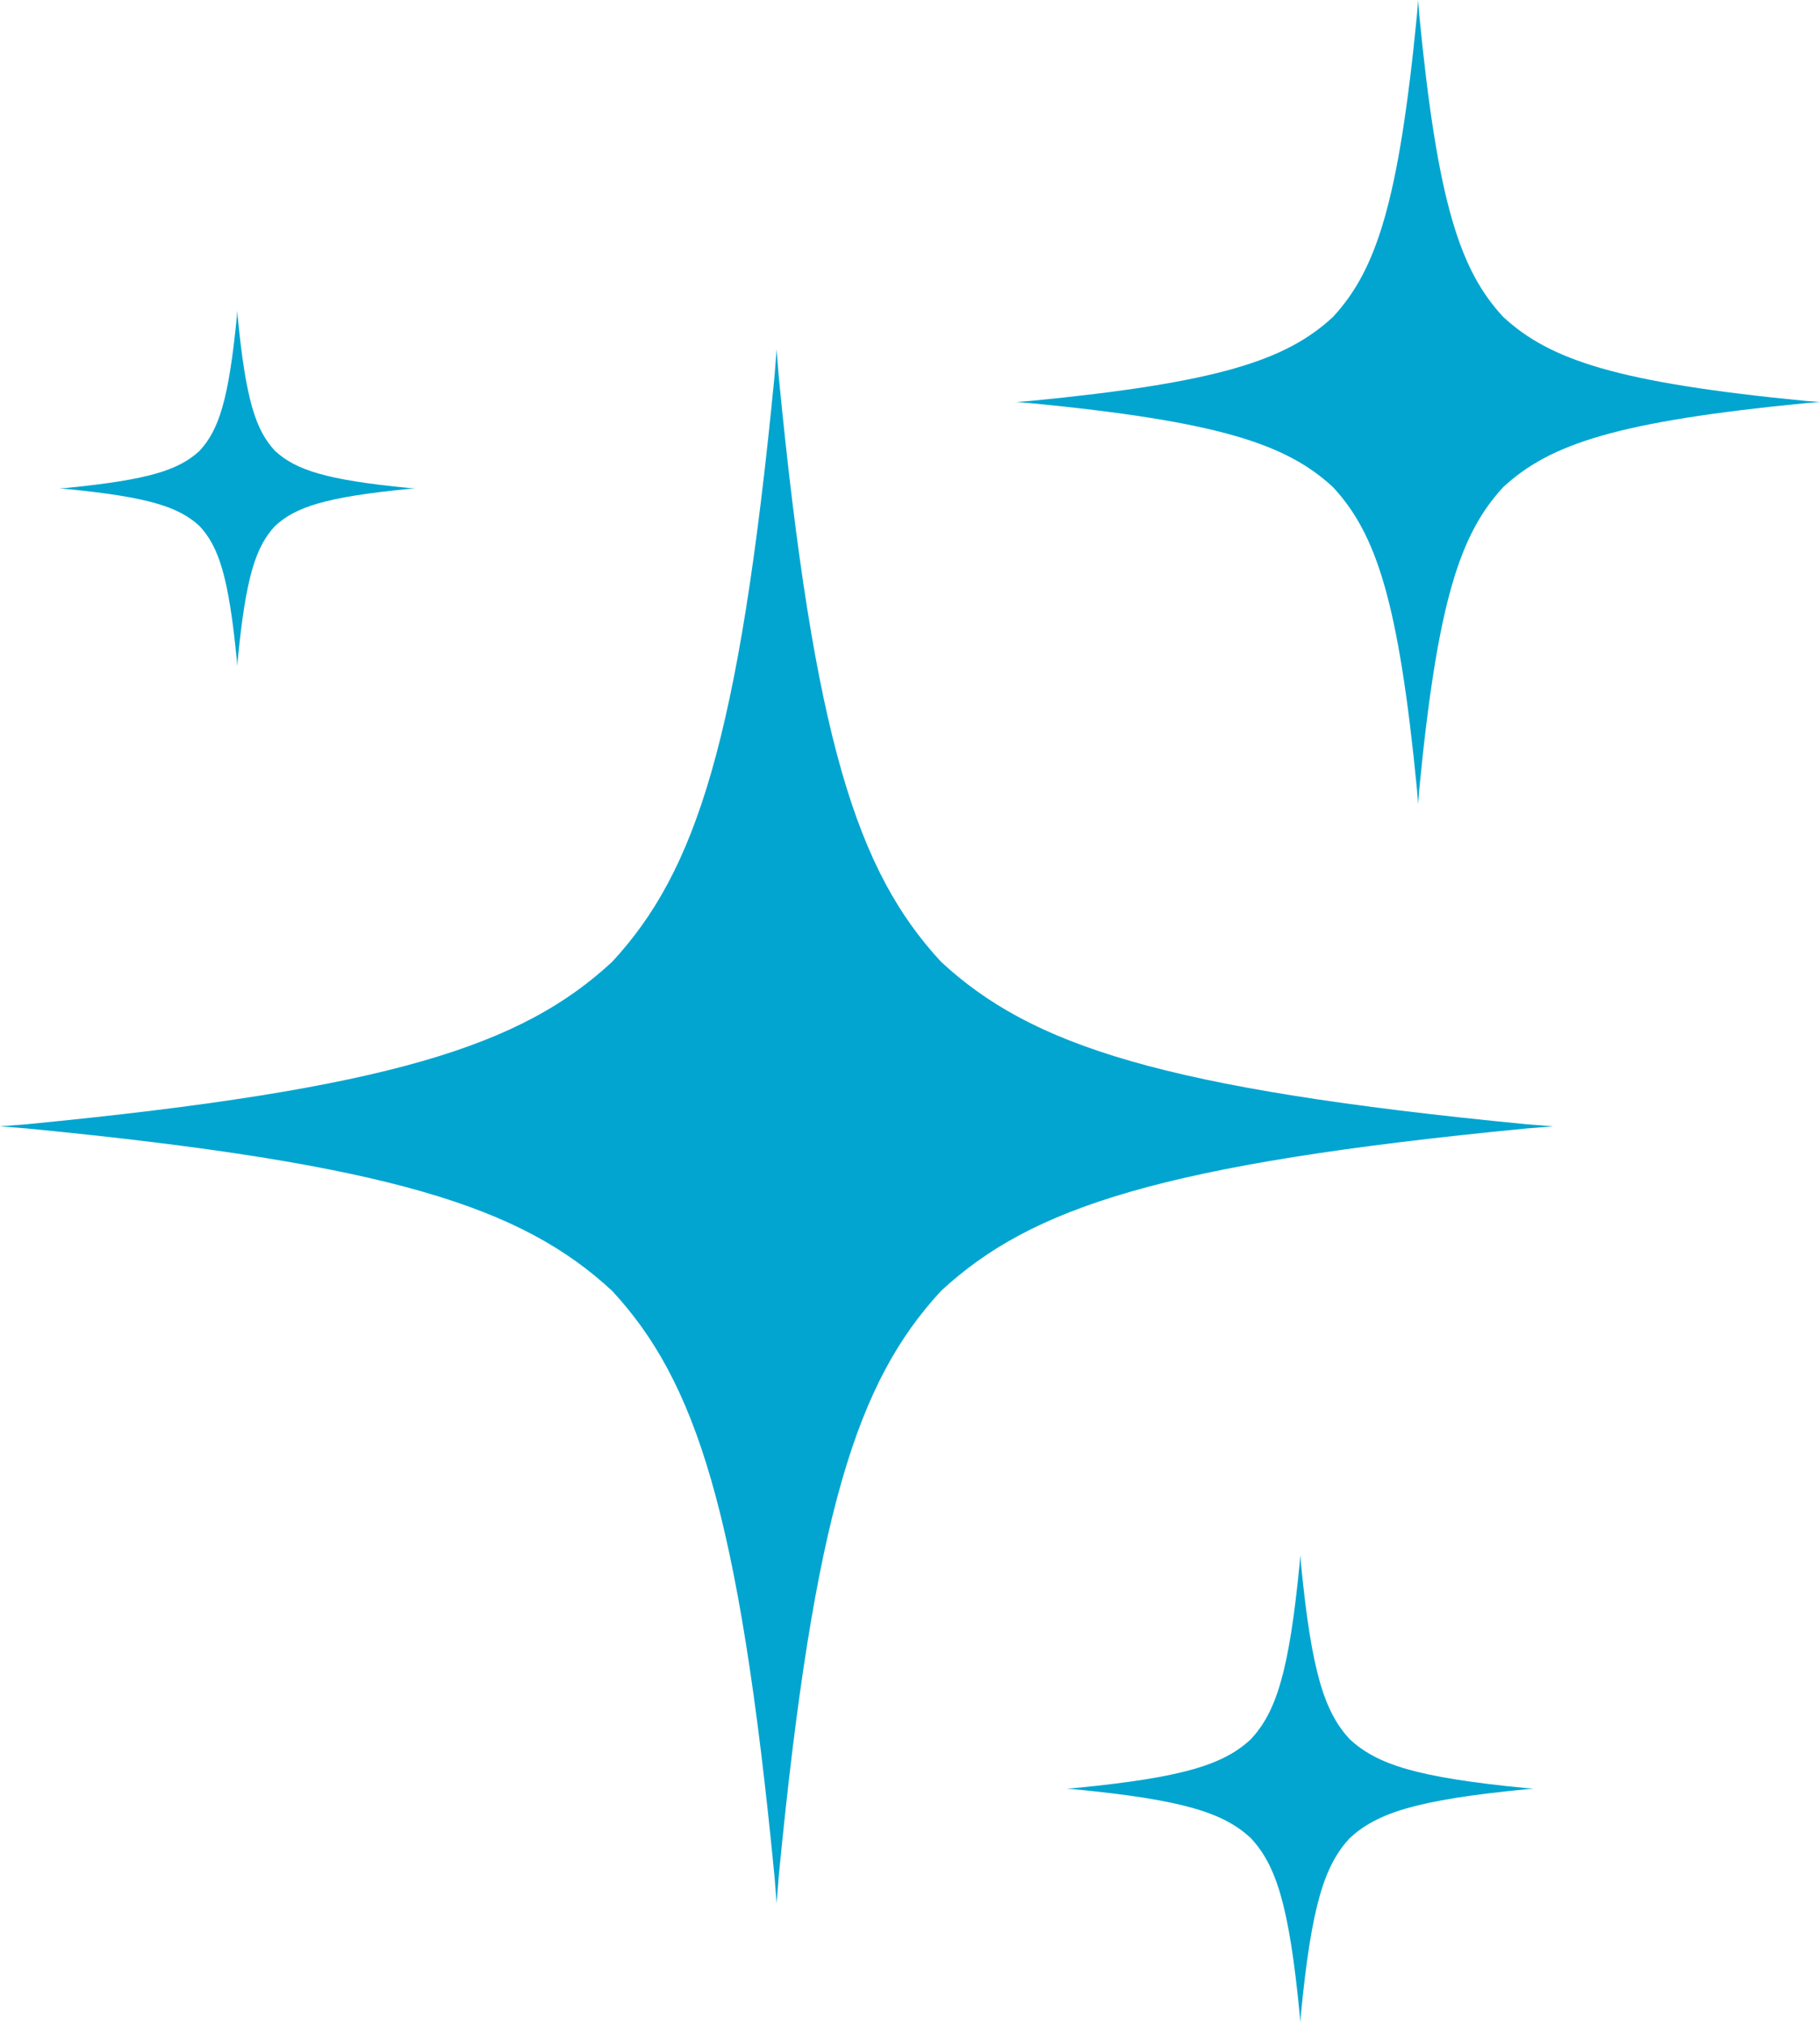
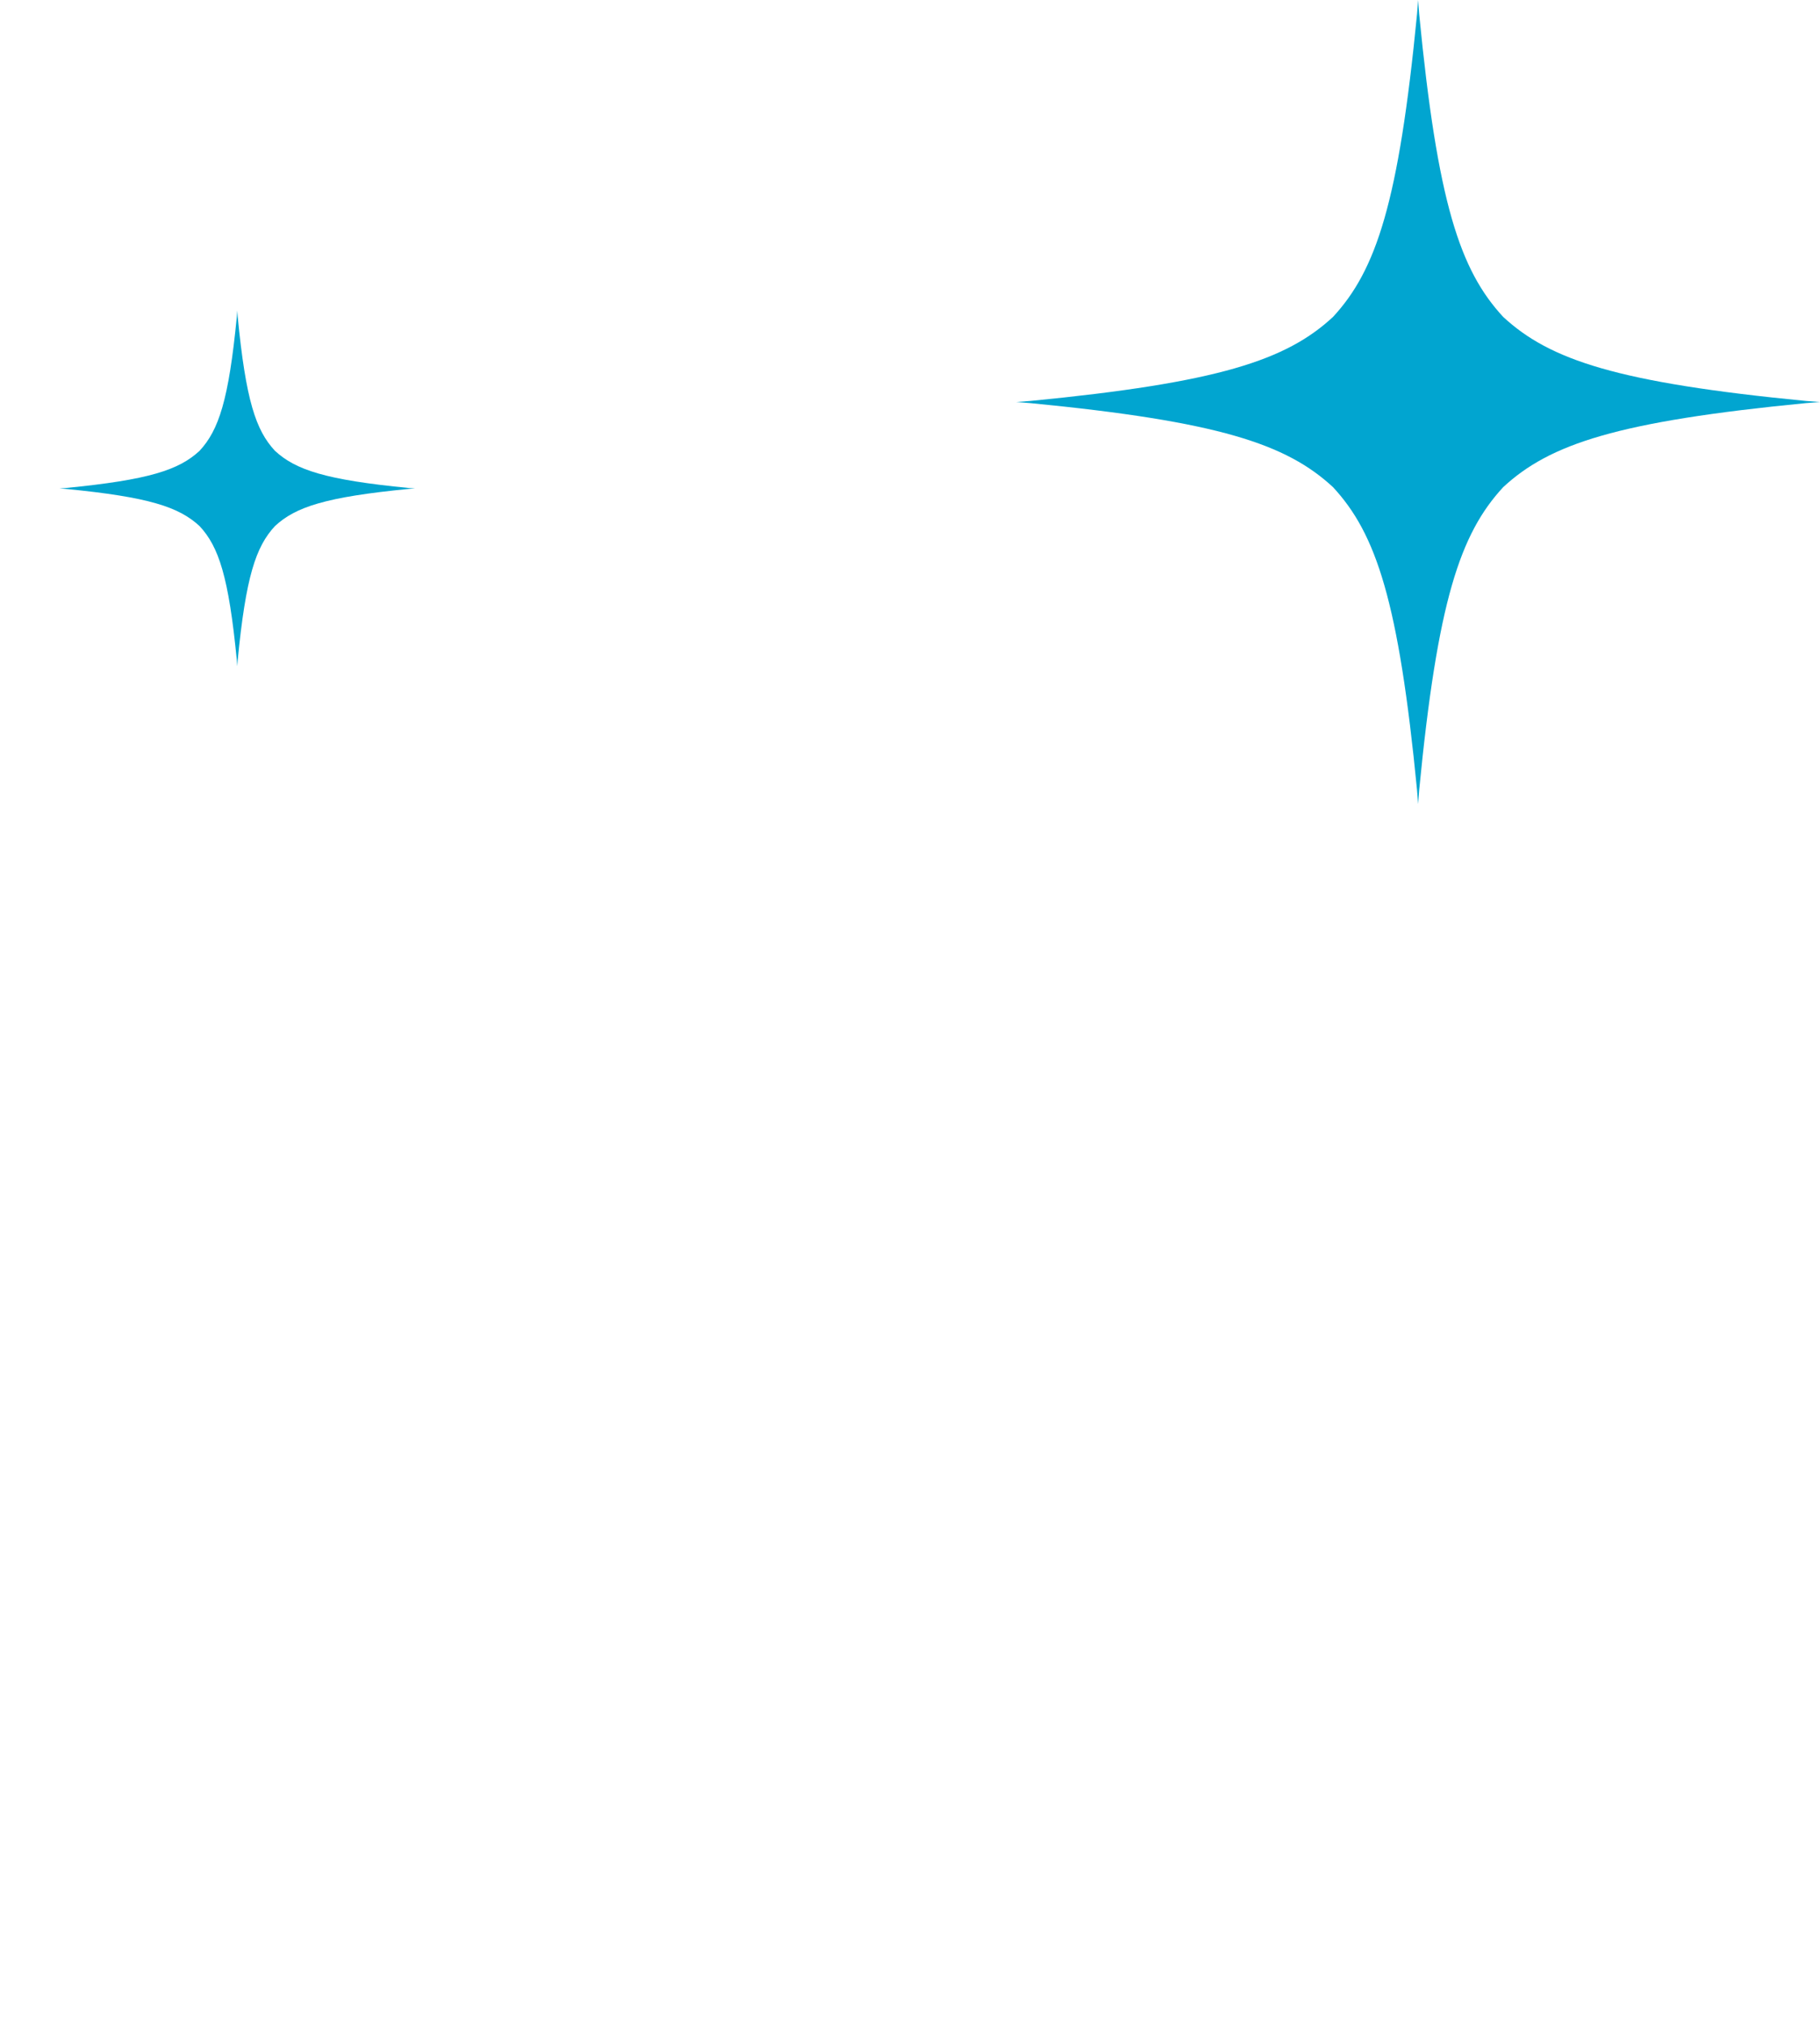
<svg xmlns="http://www.w3.org/2000/svg" width="452" height="503" viewBox="0 0 452 503" fill="none">
  <g clip-path="url(#clip0_131_67)">
-     <path d="M192.873 86.763C193.045 88.998 193.217 91.191 193.389 93.362C202.181 184.016 212.973 216.369 233.718 238.791C256.139 259.536 288.492 270.327 379.146 279.119C381.296 279.291 383.488 279.463 385.746 279.635C383.51 279.807 381.317 279.979 379.146 280.151C288.492 288.944 256.139 299.735 233.718 320.48C212.973 342.902 202.181 375.255 193.389 465.909C193.217 468.058 193.045 470.251 192.873 472.508C192.701 470.273 192.529 468.08 192.357 465.909C183.565 375.255 172.773 342.902 152.028 320.48C129.607 299.735 97.253 288.944 6.6 280.151C4.45 279.979 2.257 279.807 0 279.635C2.236 279.463 4.428 279.291 6.6 279.119C97.253 270.327 129.607 259.536 152.028 238.791C172.773 216.369 183.565 184.016 192.357 93.362C192.529 91.213 192.701 89.02 192.873 86.763Z" fill="#01A5D0" />
    <path d="M58.924 77.11C58.967 77.626 59.01 78.121 59.031 78.615C61.052 99.381 63.524 106.798 68.275 111.914C73.413 116.665 80.829 119.137 101.574 121.158C102.069 121.201 102.563 121.244 103.079 121.266C102.563 121.309 102.069 121.352 101.574 121.373C80.808 123.394 73.391 125.866 68.275 130.617C63.524 135.755 61.052 143.171 59.031 163.916C58.988 164.41 58.945 164.905 58.924 165.421C58.881 164.905 58.838 164.41 58.816 163.916C56.796 143.15 54.323 135.733 49.572 130.617C44.435 125.866 37.018 123.394 16.273 121.373C15.779 121.33 15.284 121.287 14.769 121.266C15.284 121.223 15.779 121.18 16.273 121.158C37.04 119.137 44.456 116.665 49.572 111.914C54.323 106.776 56.796 99.36 58.816 78.615C58.859 78.121 58.902 77.626 58.924 77.11Z" fill="#01A5D0" />
-     <path d="M322.931 386.047C322.974 386.713 323.038 387.379 323.081 388.024C325.725 415.304 328.972 425.043 335.206 431.793C341.956 438.027 351.694 441.273 378.974 443.917C379.619 443.96 380.285 444.025 380.952 444.068C380.285 444.111 379.619 444.175 378.974 444.218C351.694 446.862 341.956 450.108 335.206 456.342C328.972 463.093 325.725 472.831 323.081 500.111C323.038 500.756 322.974 501.422 322.931 502.088C322.888 501.422 322.823 500.756 322.78 500.111C320.136 472.831 316.89 463.093 310.656 456.342C303.906 450.108 294.168 446.862 266.888 444.218C266.243 444.175 265.576 444.111 264.91 444.068C265.576 444.025 266.243 443.96 266.888 443.917C294.168 441.273 303.906 438.027 310.656 431.793C316.89 425.043 320.136 415.304 322.78 388.024C322.823 387.379 322.888 386.713 322.931 386.047Z" fill="#01A5D0" />
    <path d="M352.189 0C352.275 1.161 352.361 2.3 352.447 3.418C357.004 50.325 362.572 67.071 373.321 78.68C384.929 89.407 401.675 94.996 448.582 99.553C449.7 99.639 450.839 99.725 452 99.811C450.839 99.897 449.7 99.984 448.582 100.069C401.675 104.627 384.929 110.195 373.321 120.943C362.593 132.552 357.004 149.298 352.447 196.205C352.361 197.323 352.275 198.462 352.189 199.623C352.103 198.462 352.017 197.323 351.931 196.205C347.373 149.298 341.806 132.552 331.057 120.943C319.449 110.216 302.702 104.627 255.795 100.069C254.678 99.984 253.538 99.897 252.377 99.811C253.538 99.725 254.678 99.639 255.795 99.553C302.702 94.996 319.449 89.428 331.057 78.68C341.784 67.071 347.373 50.325 351.931 3.418C352.017 2.3 352.103 1.161 352.189 0Z" fill="#01A5D0" />
  </g>
  <defs>
    <clipPath id="clip0_131_67">
      <rect width="452" height="503" fill="white" />
    </clipPath>
  </defs>
</svg>